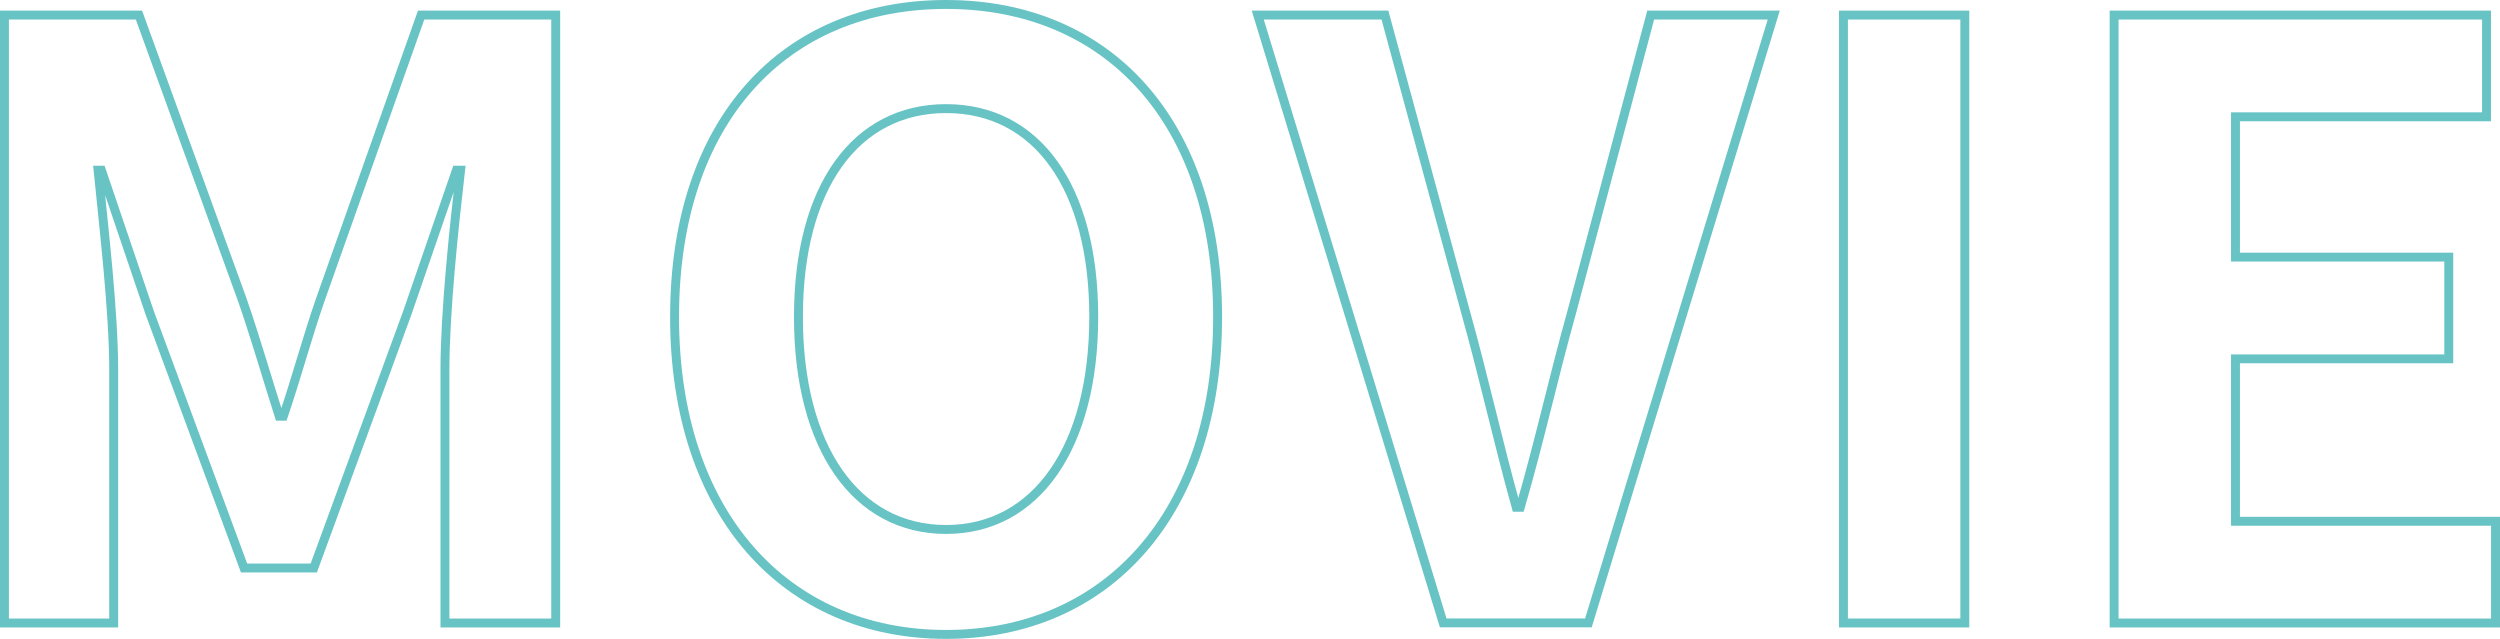
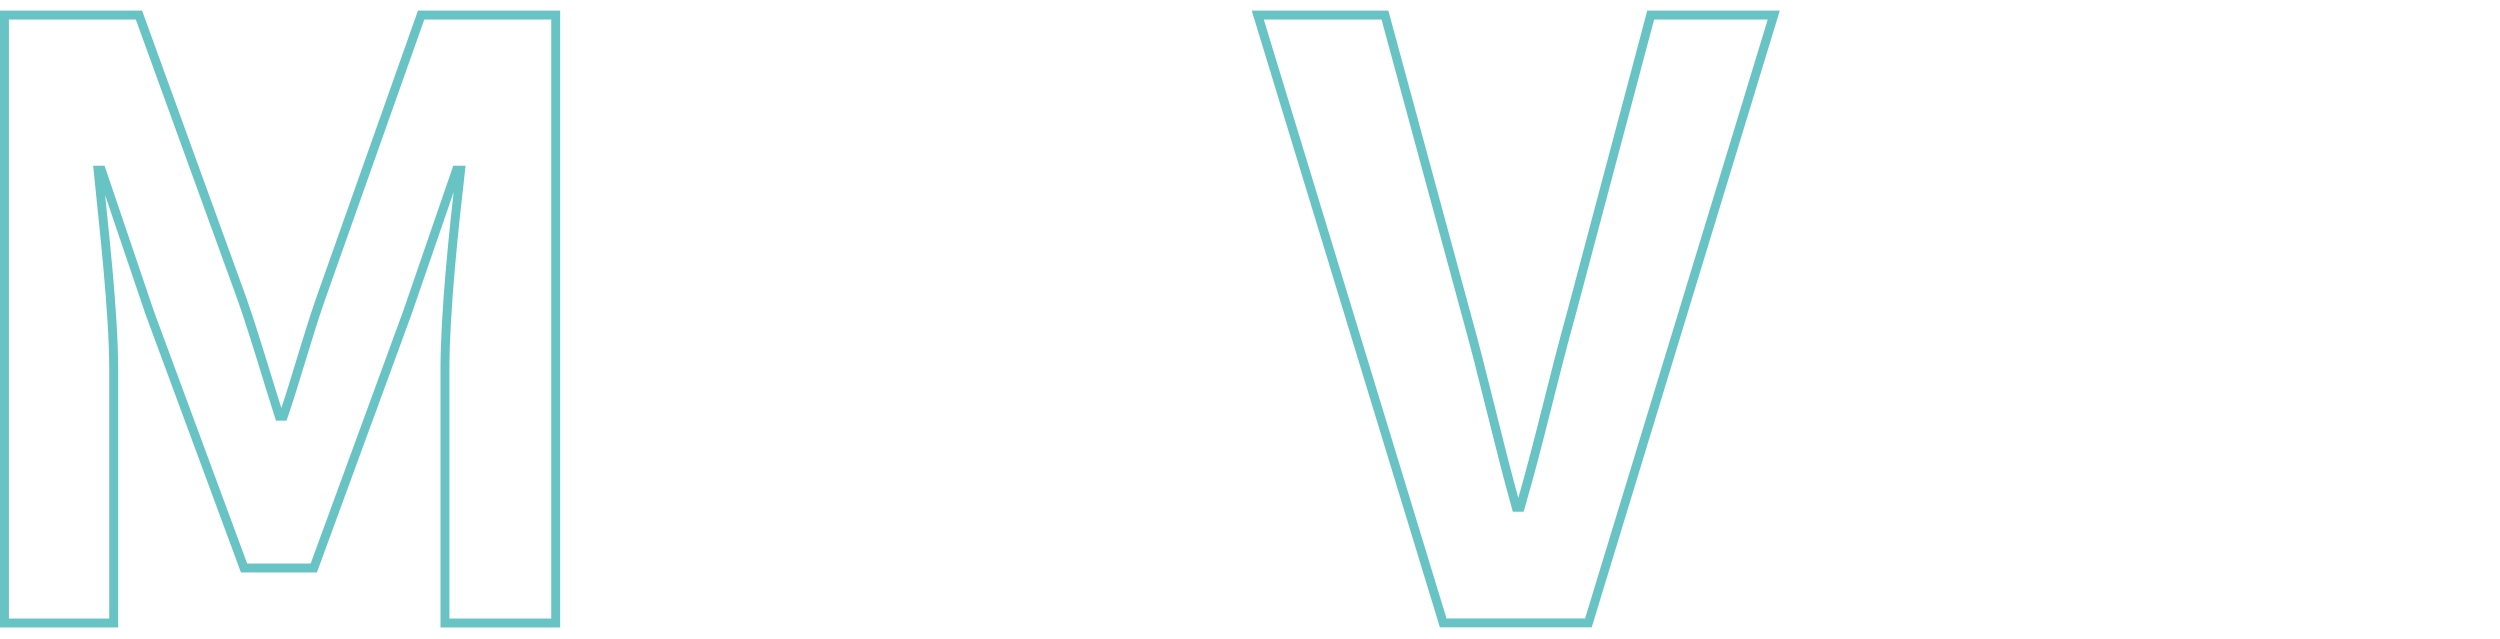
<svg xmlns="http://www.w3.org/2000/svg" id="_イヤー_2" viewBox="0 0 280.14 71.59">
  <defs>
    <style>.cls-1{fill:none;stroke:#68c3c5;stroke-miterlimit:10;}</style>
  </defs>
  <g id="_イヤー_1-2">
    <g>
      <path class="cls-1" d="M.5,1.69H15.57l11.58,31.9c1.47,4.23,2.76,8.73,4.14,13.05h.46c1.47-4.32,2.67-8.82,4.14-13.05L47.19,1.69h15.08V69.81h-12.41v-28.4c0-6.43,1.01-15.9,1.75-22.34h-.46l-5.51,15.99-10.48,28.59h-7.81l-10.57-28.59-5.42-15.99h-.37c.64,6.43,1.75,15.9,1.75,22.34v28.4H.5V1.69Z" />
-       <path class="cls-1" d="M75.59,35.52C75.59,13.37,88,.5,106.02,.5s30.42,12.96,30.42,35.02-12.41,35.57-30.42,35.57-30.43-13.51-30.43-35.57Zm46.97,0c0-14.62-6.43-23.35-16.54-23.35s-16.55,8.73-16.55,23.35,6.43,23.81,16.55,23.81,16.54-9.28,16.54-23.81Z" />
      <path class="cls-1" d="M140.94,1.69h14.25l9.01,33.18c2.11,7.54,3.58,14.34,5.7,21.97h.46c2.21-7.63,3.68-14.43,5.79-21.97L184.97,1.69h13.79l-20.77,68.11h-16.27L140.94,1.69Z" />
-       <path class="cls-1" d="M206.57,1.69h13.6V69.81h-13.6V1.69Z" />
-       <path class="cls-1" d="M236.9,1.69h41.73V13.09h-28.13v15.72h23.9v11.4h-23.9v18.2h29.14v11.4h-42.74V1.69Z" />
    </g>
  </g>
</svg>